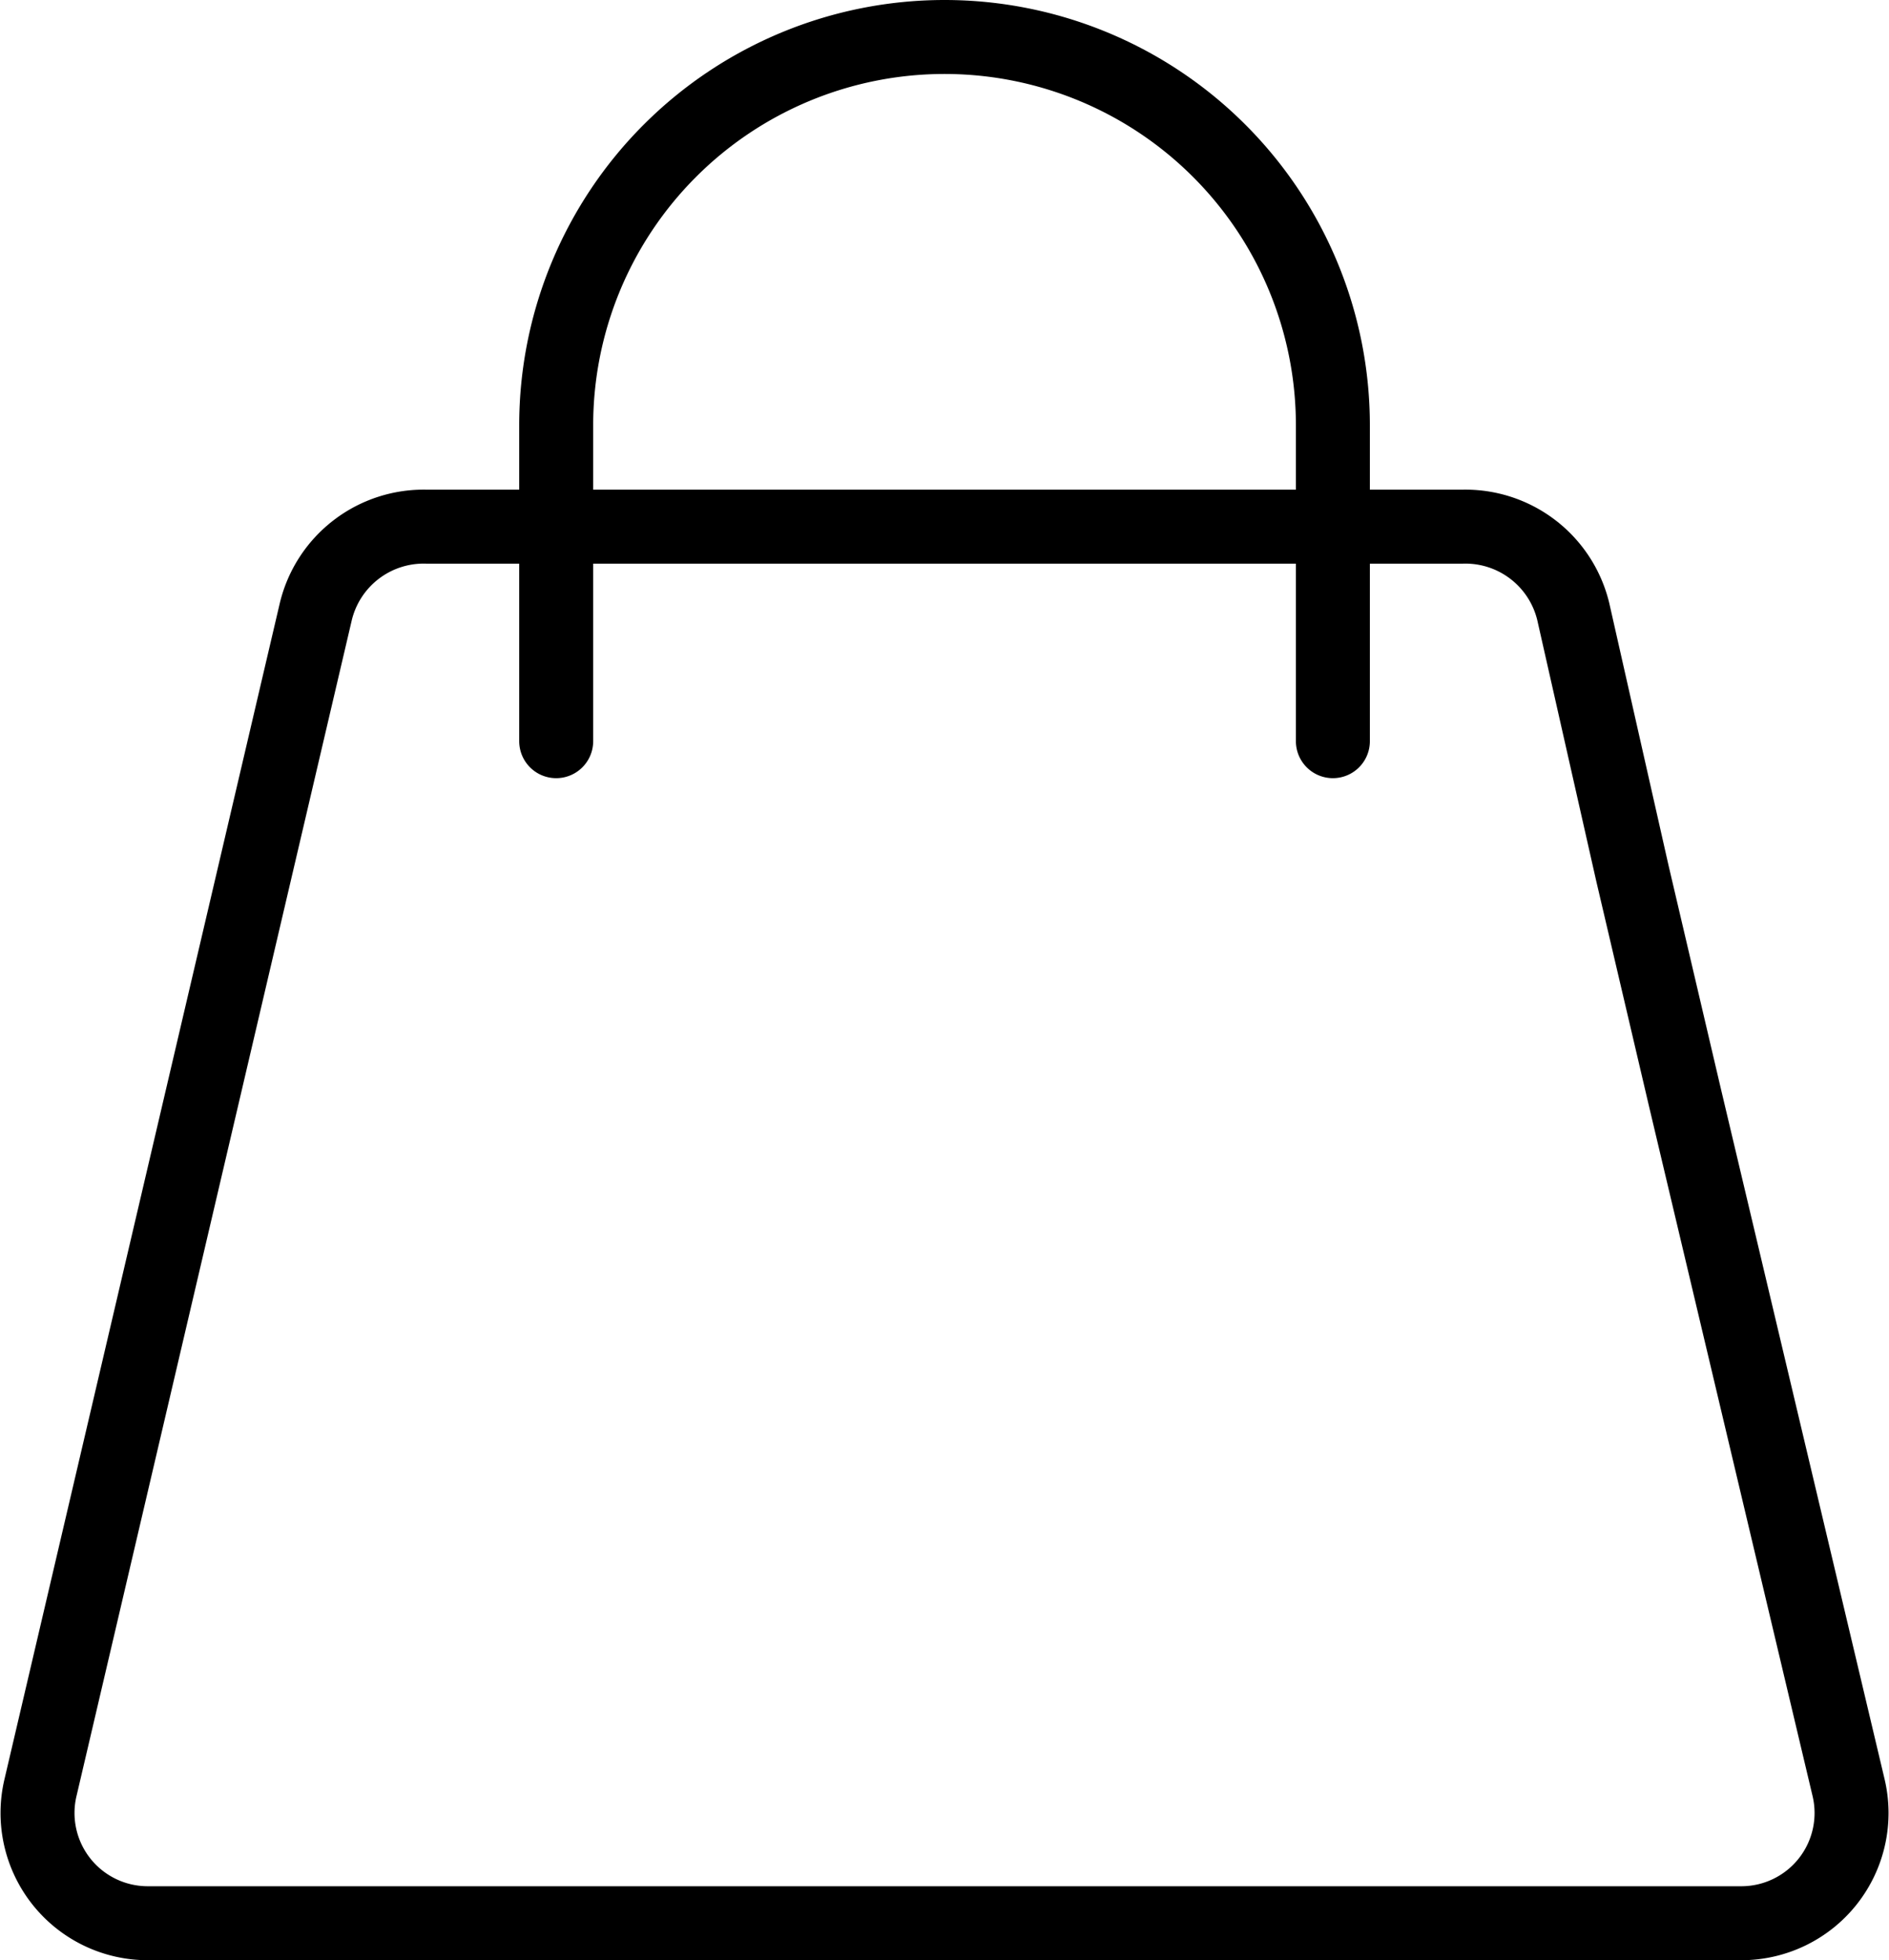
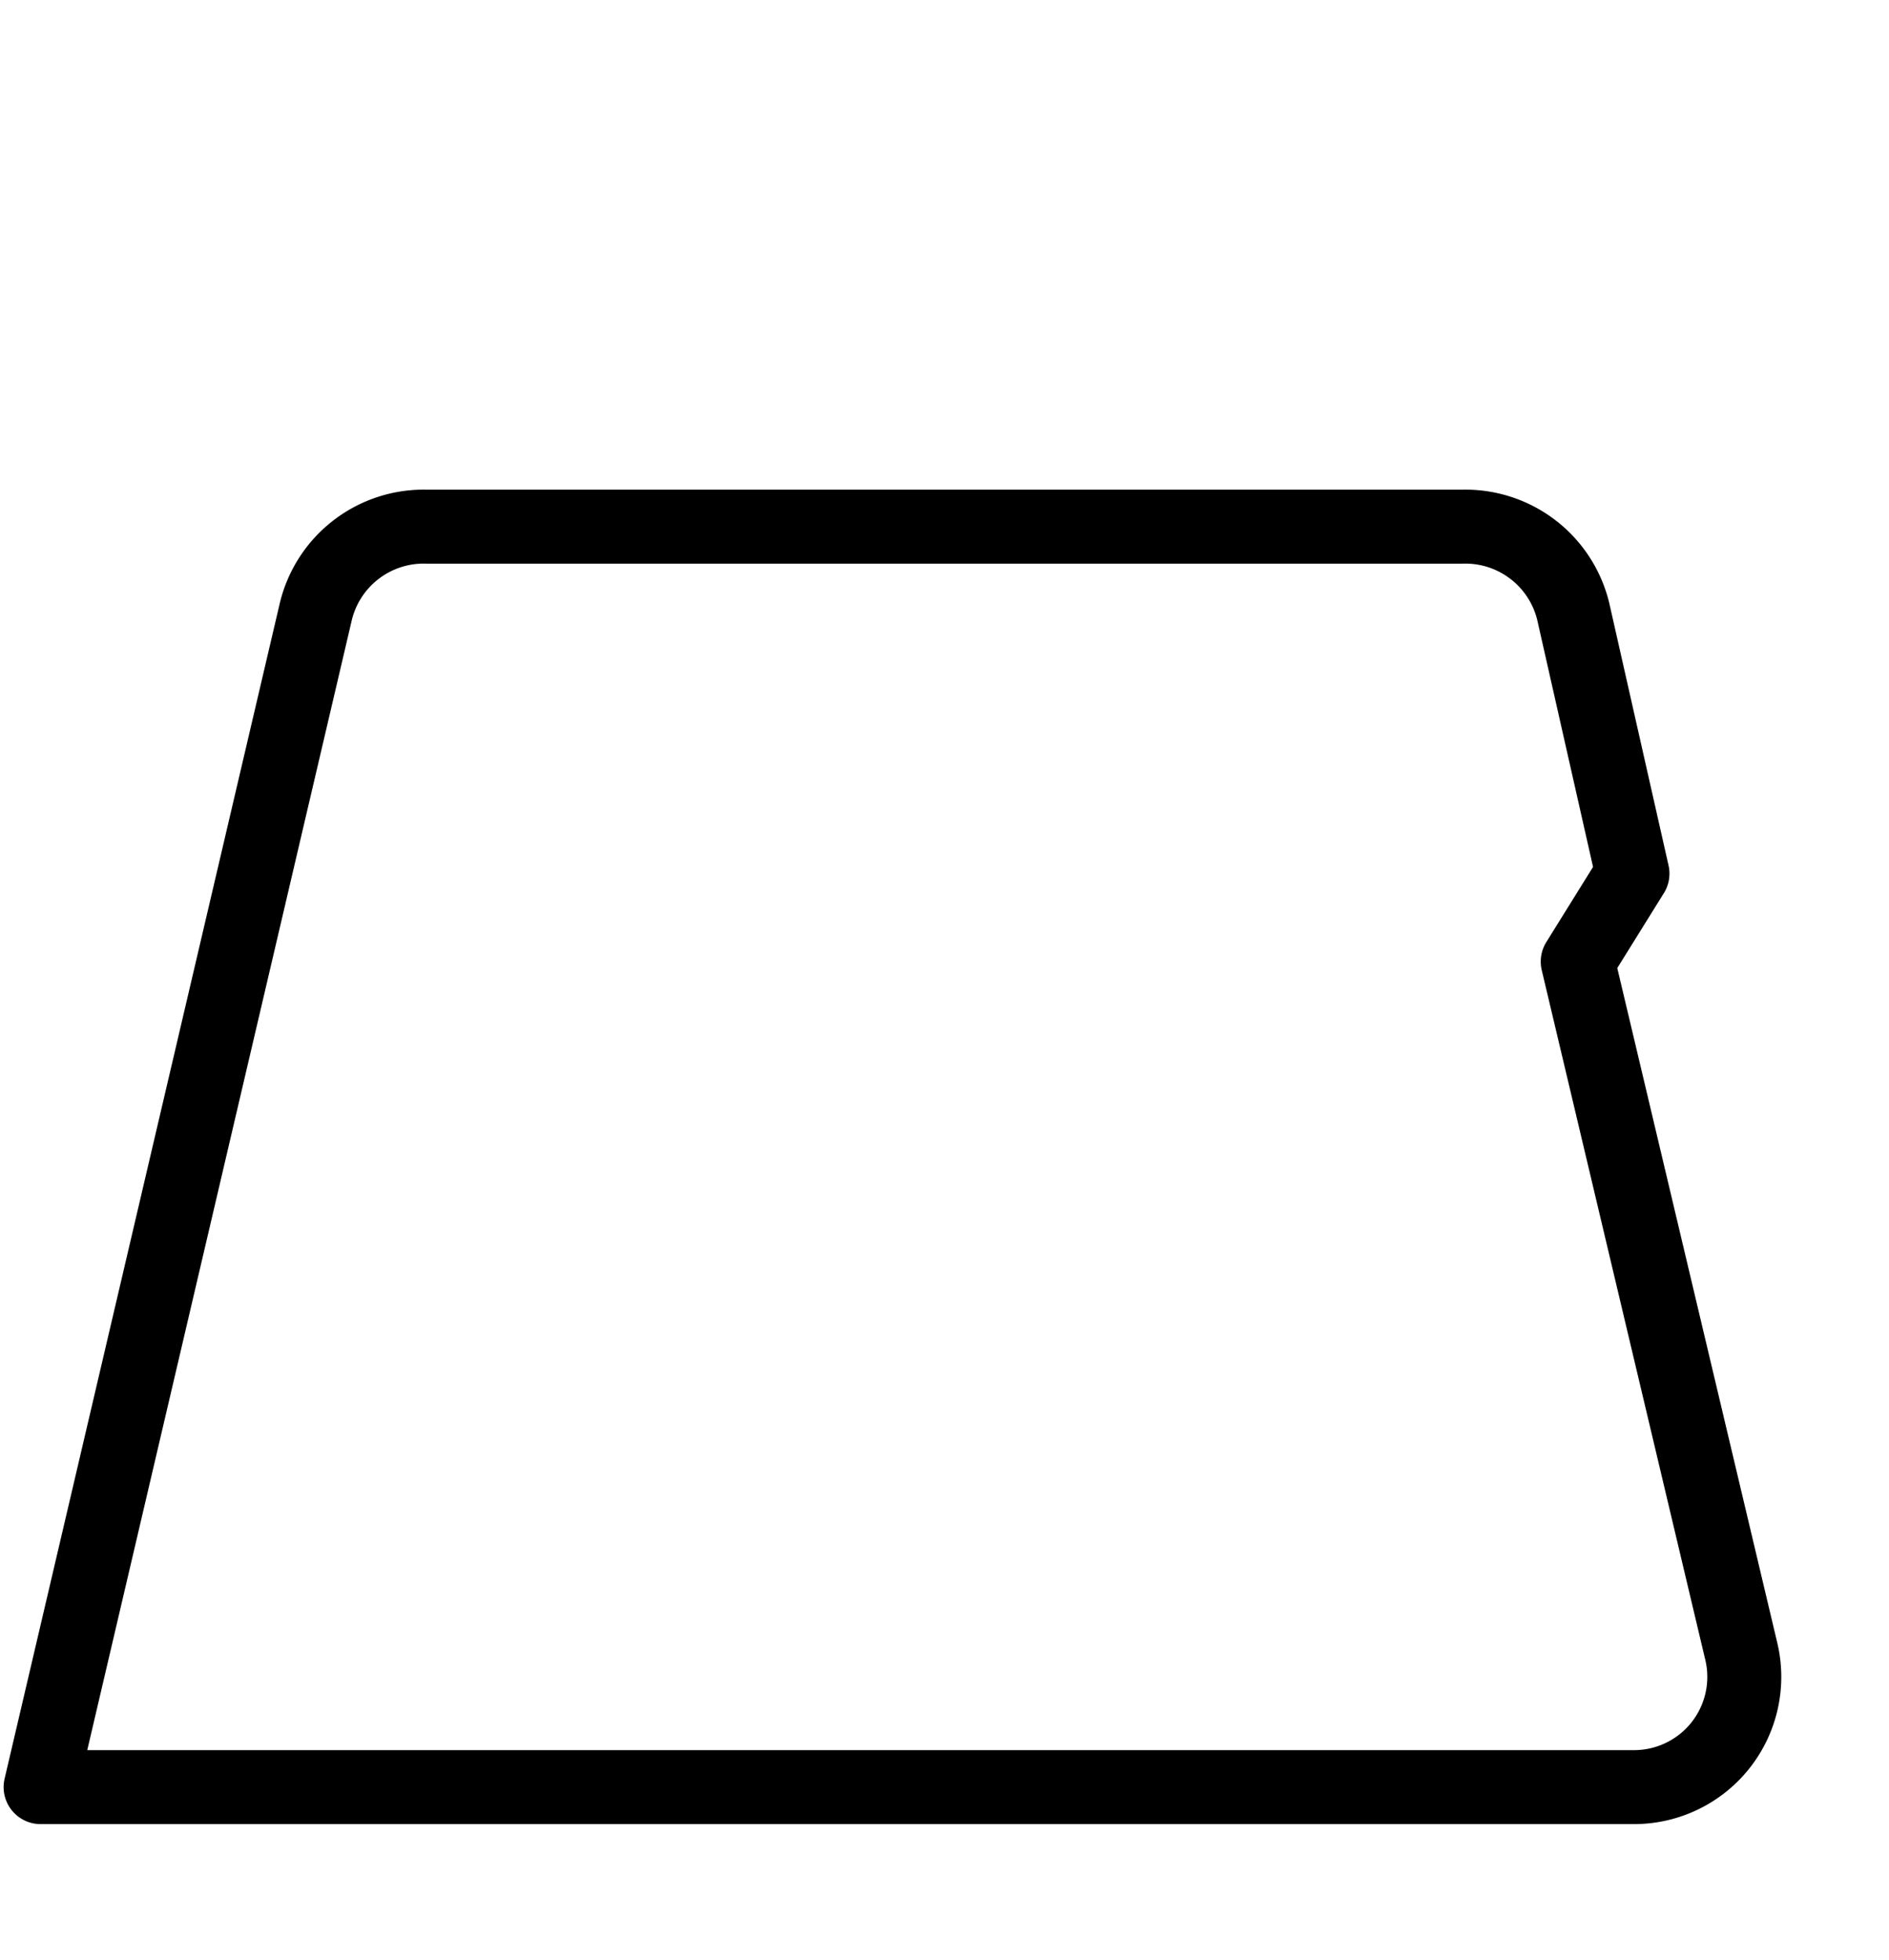
<svg xmlns="http://www.w3.org/2000/svg" width="25.537" height="26.5" viewBox="0 0 25.537 26.5">
  <defs>
    <style>
            .cls-1{fill:none;stroke:#000;stroke-linecap:round;stroke-linejoin:round}
        </style>
  </defs>
  <g id="bag_purple" transform="translate(-.731 -.25)">
-     <path id="Path_5" d="M22.8 12.06L22 8.52a1.5 1.5 0 0 0-1.5-1.15h-14A1.5 1.5 0 0 0 5 8.52L1.28 24.41a1.49 1.49 0 0 0 1.45 1.84h21.54a1.49 1.49 0 0 0 1.45-1.84l-2.21-9.32z" class="cls-1" />
-     <path id="Path_6" d="M8.25 10.27V6A5.25 5.25 0 0 1 13.5.75 5.25 5.25 0 0 1 18.75 6v4.27" class="cls-1" />
+     <path id="Path_5" d="M22.8 12.06L22 8.52a1.5 1.5 0 0 0-1.5-1.15h-14A1.5 1.5 0 0 0 5 8.52L1.28 24.41h21.54a1.49 1.49 0 0 0 1.45-1.84l-2.21-9.32z" class="cls-1" />
  </g>
</svg>